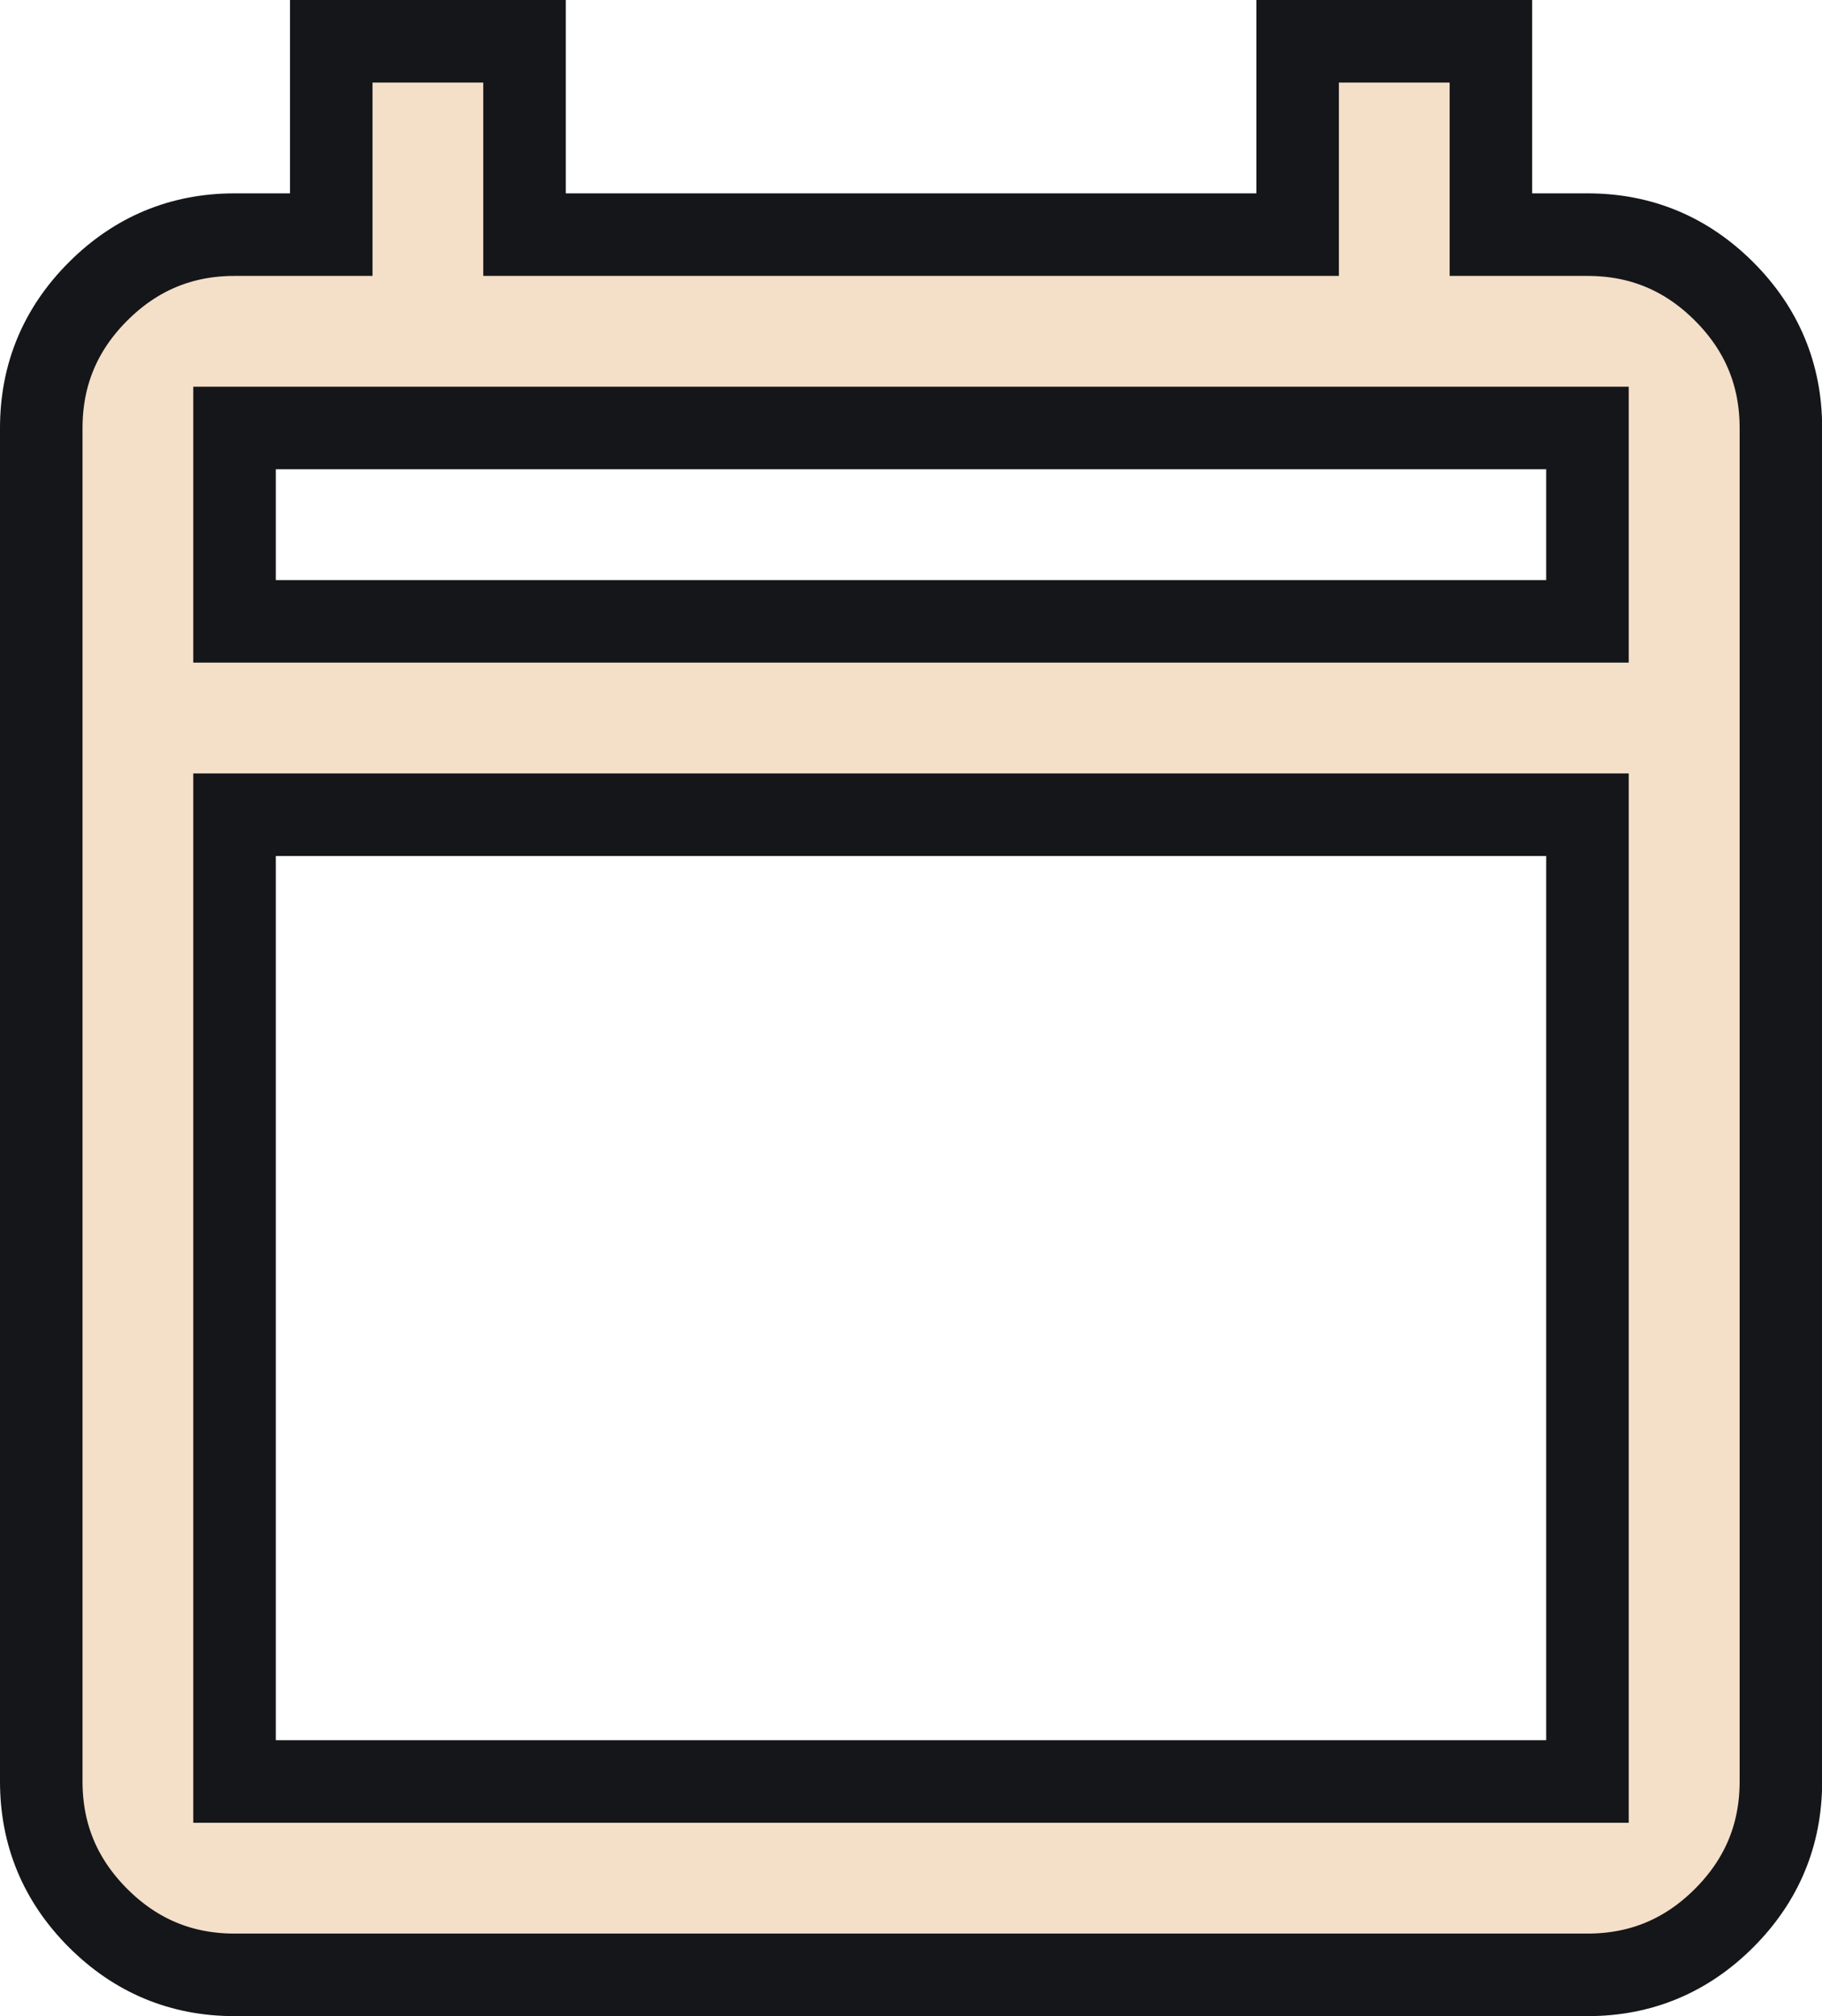
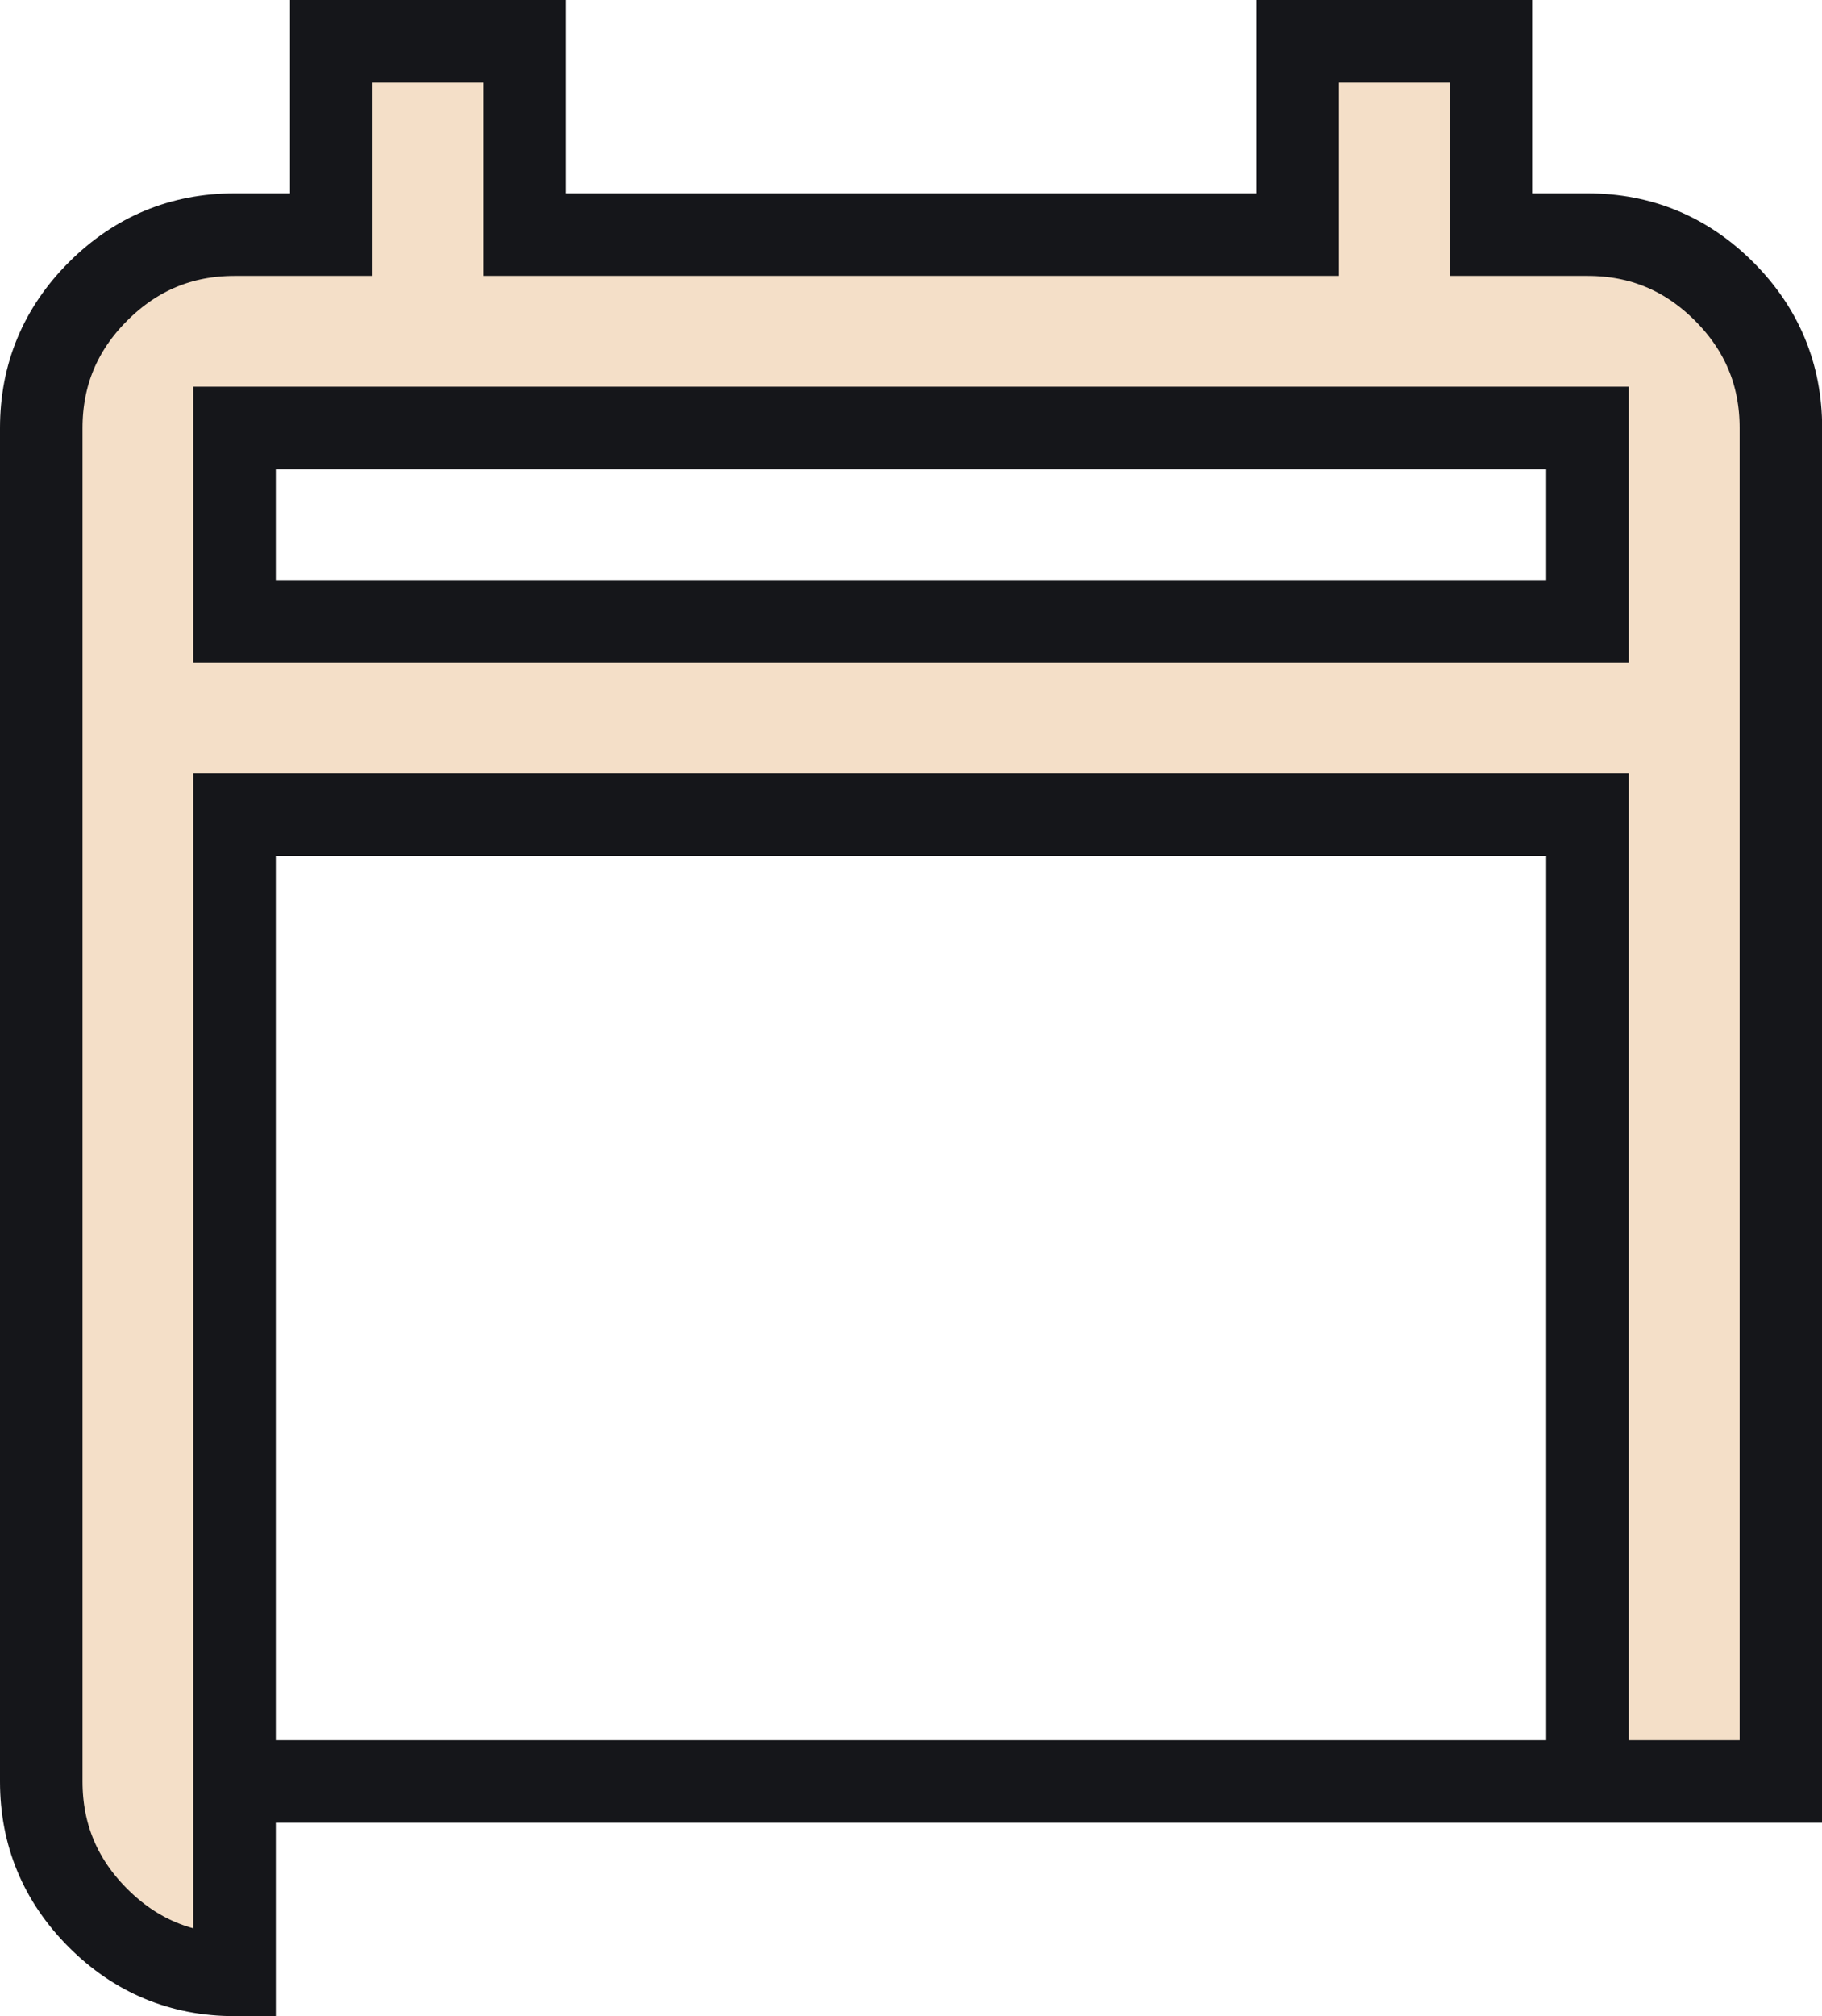
<svg xmlns="http://www.w3.org/2000/svg" id="Camada_2" data-name="Camada 2" viewBox="0 0 110.39 122.1">
  <defs>
    <style>
      .cls-1 {
        fill: #f4dfc8;
        stroke: #15161a;
        stroke-miterlimit: 10;
        stroke-width: 5px;
      }
    </style>
  </defs>
  <g id="Camada_1-2" data-name="Camada 1">
-     <path class="cls-1" d="m14.21,119.6c-3.22,0-5.98-1.15-8.27-3.44-2.29-2.29-3.44-5.05-3.44-8.27V25.92c0-3.22,1.15-5.98,3.44-8.27,2.29-2.29,5.05-3.44,8.27-3.44h5.86V2.5h11.71v11.71h46.84V2.5h11.71v11.71h5.86c3.22,0,5.98,1.15,8.27,3.44,2.29,2.29,3.44,5.05,3.44,8.27v81.97c0,3.22-1.15,5.98-3.44,8.27-2.29,2.29-5.05,3.44-8.27,3.44H14.21Zm0-11.71h81.97v-58.55H14.21v58.55Zm0-70.26h81.97v-11.71H14.21v11.71Zm0,0v-11.71,11.71Z" />
+     <path class="cls-1" d="m14.21,119.6c-3.22,0-5.98-1.15-8.27-3.44-2.29-2.29-3.44-5.05-3.44-8.27V25.92c0-3.22,1.15-5.98,3.44-8.27,2.29-2.29,5.05-3.44,8.27-3.44h5.86V2.5h11.71v11.71h46.84V2.5h11.71v11.71h5.86c3.22,0,5.98,1.15,8.27,3.44,2.29,2.29,3.44,5.05,3.44,8.27v81.97H14.21Zm0-11.71h81.97v-58.55H14.21v58.55Zm0-70.26h81.97v-11.71H14.21v11.71Zm0,0v-11.71,11.71Z" />
  </g>
</svg>